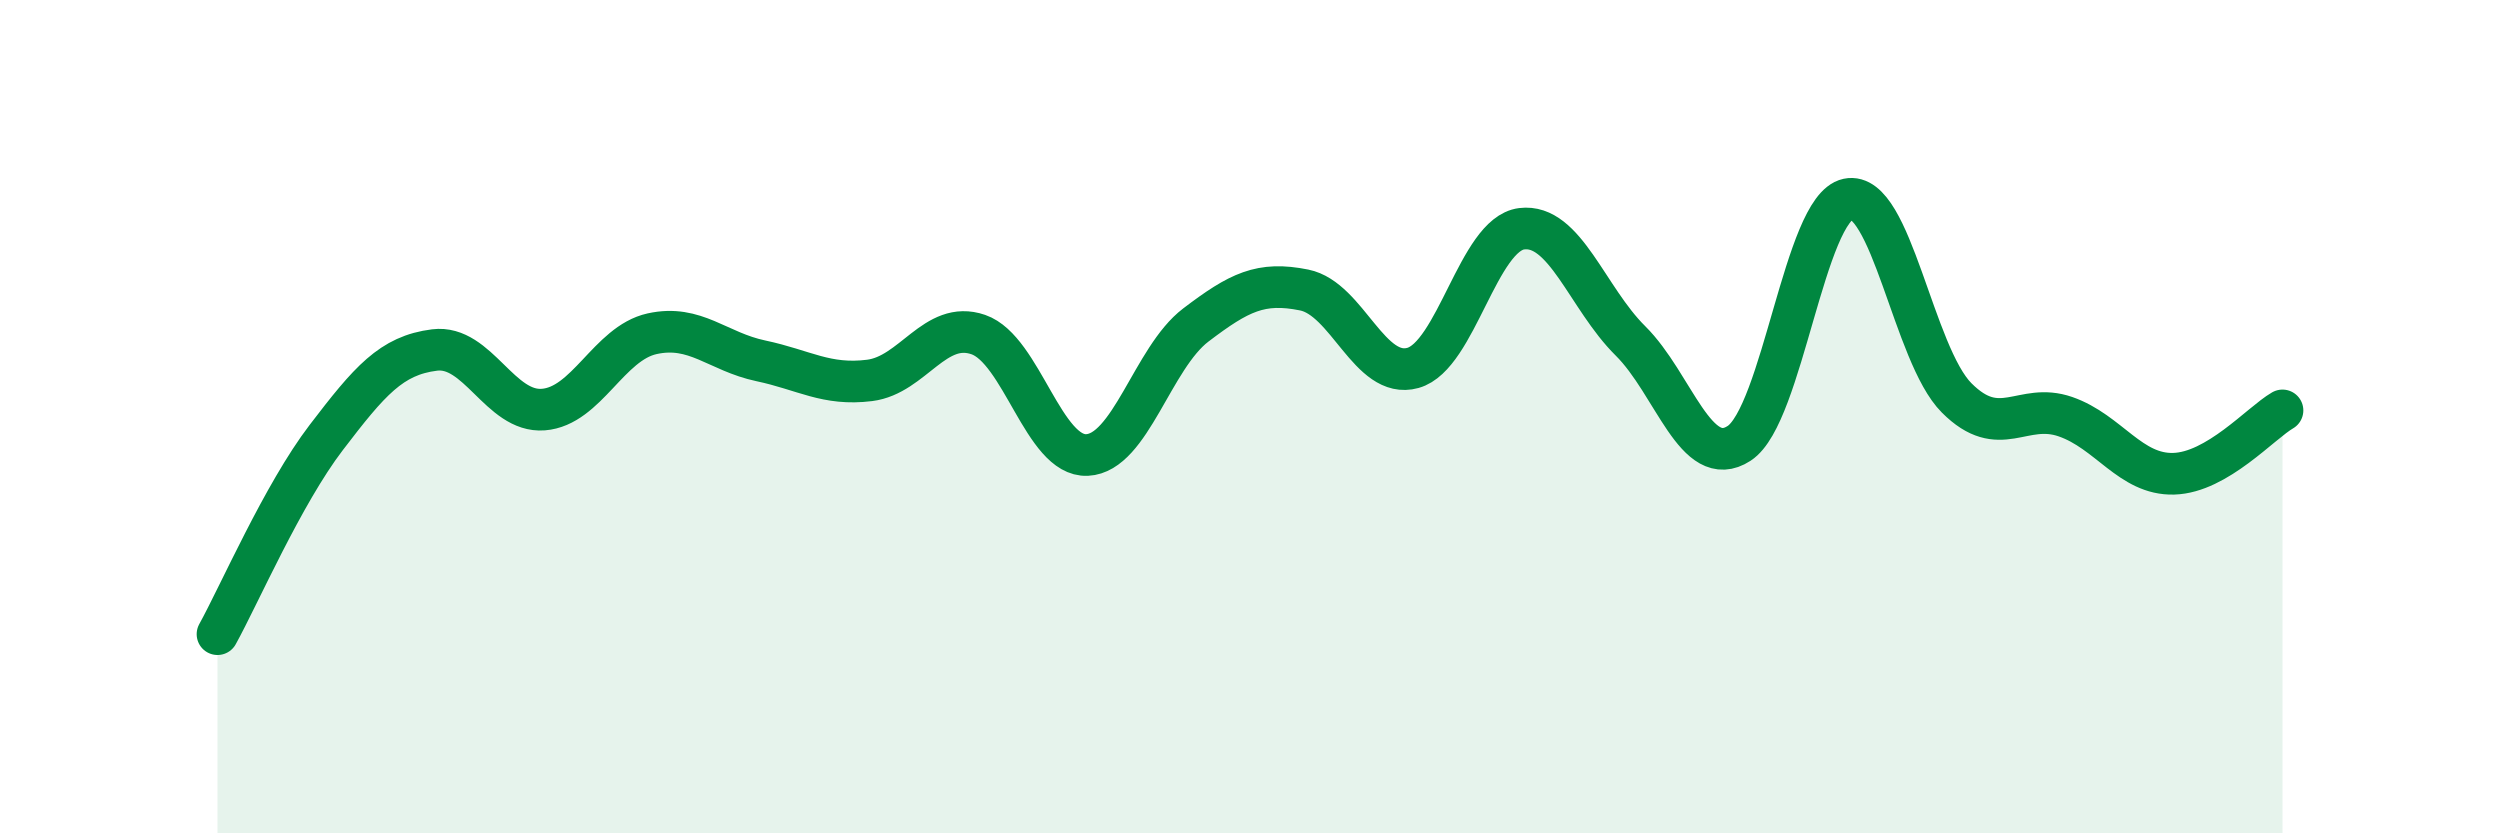
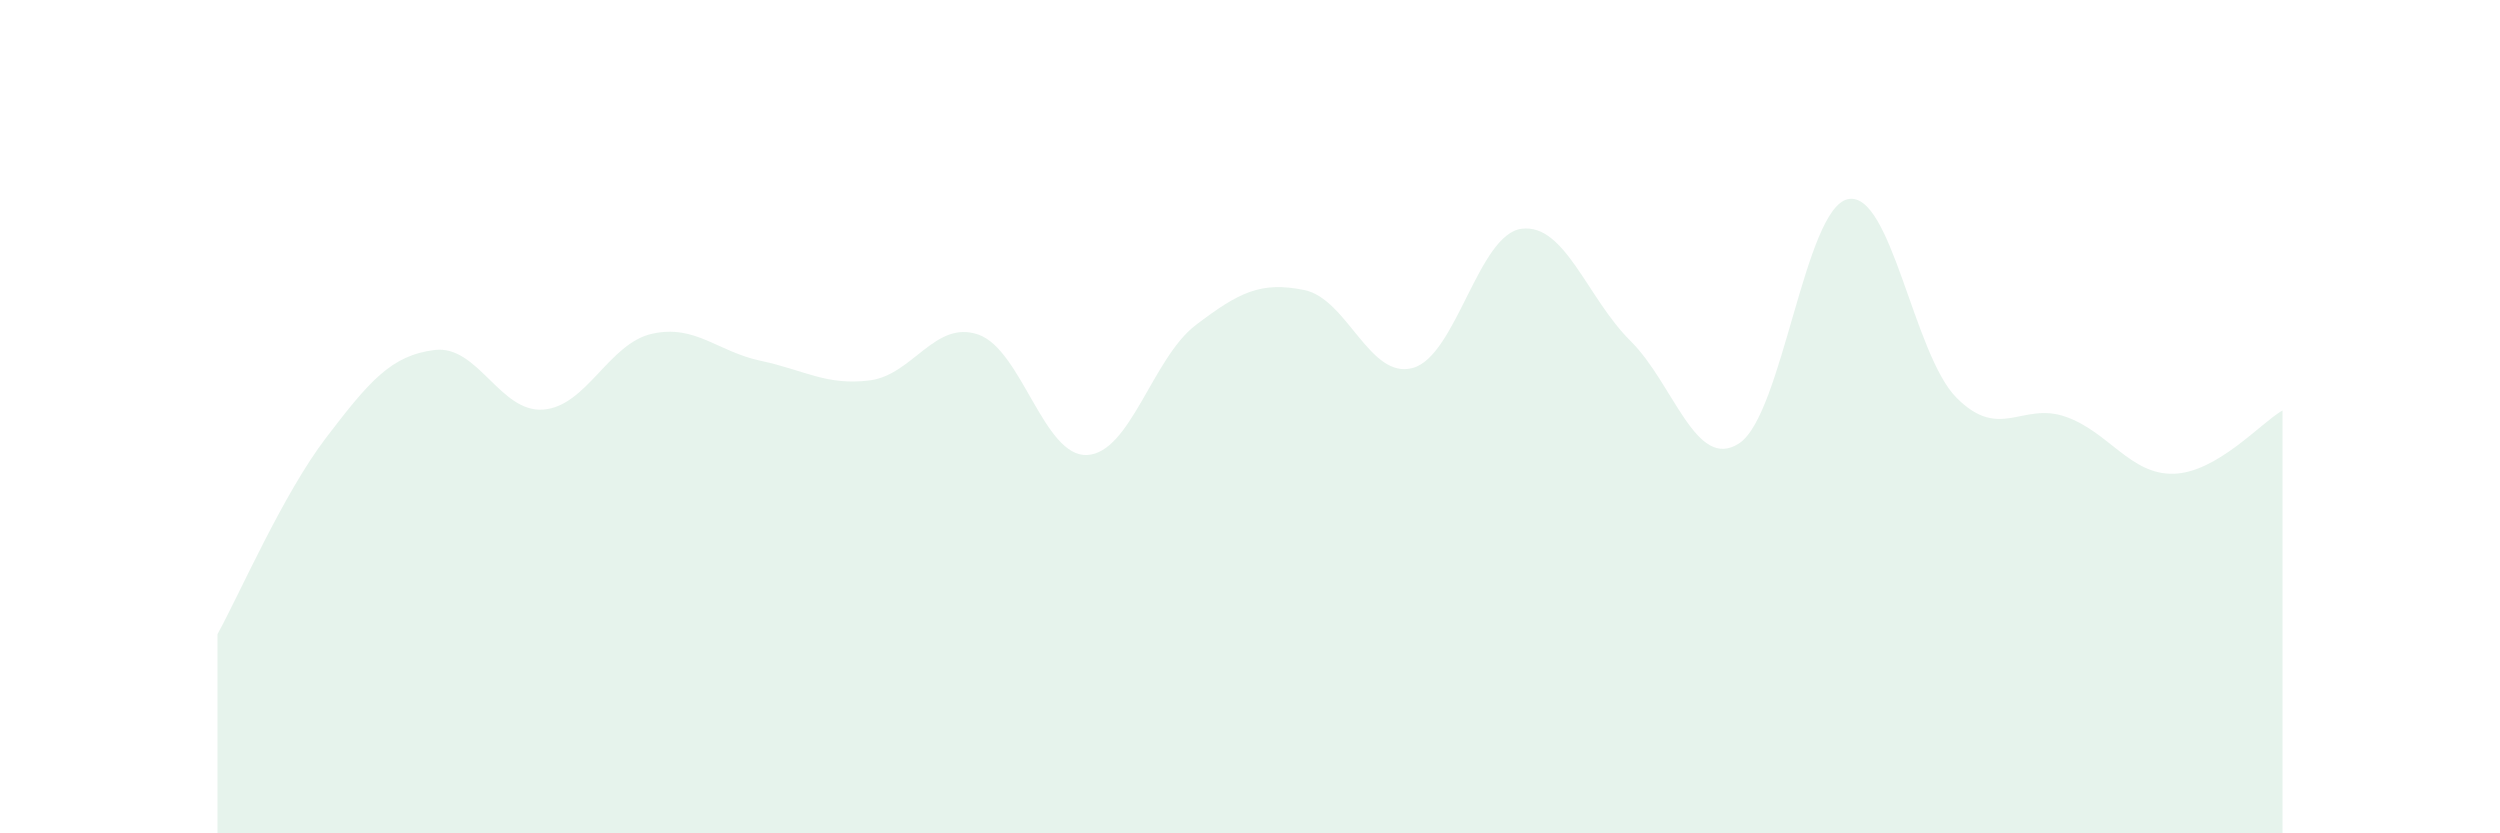
<svg xmlns="http://www.w3.org/2000/svg" width="60" height="20" viewBox="0 0 60 20">
  <path d="M 5.22,15.22 C 5.74,14.28 6.79,11.86 7.83,10.5 C 8.87,9.14 9.39,8.53 10.43,8.4 C 11.47,8.27 12,9.91 13.04,9.83 C 14.08,9.75 14.61,8.24 15.65,8.01 C 16.69,7.78 17.22,8.44 18.26,8.66 C 19.3,8.88 19.83,9.26 20.87,9.13 C 21.91,9 22.44,7.67 23.48,8.03 C 24.52,8.39 25.05,10.97 26.09,10.92 C 27.13,10.87 27.66,8.59 28.7,7.8 C 29.74,7.01 30.26,6.75 31.3,6.96 C 32.34,7.17 32.87,9.12 33.91,8.83 C 34.95,8.54 35.48,5.62 36.52,5.49 C 37.56,5.36 38.09,7.15 39.13,8.18 C 40.17,9.21 40.7,11.32 41.74,10.64 C 42.78,9.96 43.31,5 44.35,4.78 C 45.39,4.56 45.92,8.51 46.96,9.55 C 48,10.59 48.53,9.64 49.57,10 C 50.61,10.36 51.13,11.4 52.17,11.37 C 53.21,11.34 54.26,10.15 54.78,9.85L54.78 20L5.22 20Z" fill="#008740" opacity="0.1" stroke-linecap="round" stroke-linejoin="round" />
-   <path d="M 5.22,15.22 C 5.74,14.28 6.79,11.86 7.83,10.5 C 8.87,9.14 9.39,8.53 10.43,8.4 C 11.47,8.27 12,9.91 13.04,9.83 C 14.08,9.75 14.61,8.24 15.65,8.01 C 16.69,7.78 17.22,8.44 18.26,8.66 C 19.3,8.88 19.83,9.26 20.87,9.13 C 21.91,9 22.44,7.67 23.48,8.03 C 24.52,8.39 25.05,10.97 26.09,10.92 C 27.13,10.87 27.66,8.59 28.7,7.8 C 29.74,7.01 30.26,6.75 31.3,6.96 C 32.34,7.17 32.87,9.12 33.91,8.83 C 34.95,8.54 35.48,5.62 36.52,5.49 C 37.56,5.36 38.09,7.15 39.13,8.18 C 40.17,9.21 40.7,11.32 41.74,10.64 C 42.78,9.96 43.31,5 44.35,4.78 C 45.39,4.56 45.92,8.51 46.96,9.55 C 48,10.59 48.53,9.64 49.57,10 C 50.61,10.36 51.13,11.4 52.17,11.37 C 53.21,11.34 54.26,10.15 54.78,9.85" stroke="#008740" stroke-width="1" fill="none" stroke-linecap="round" stroke-linejoin="round" />
</svg>